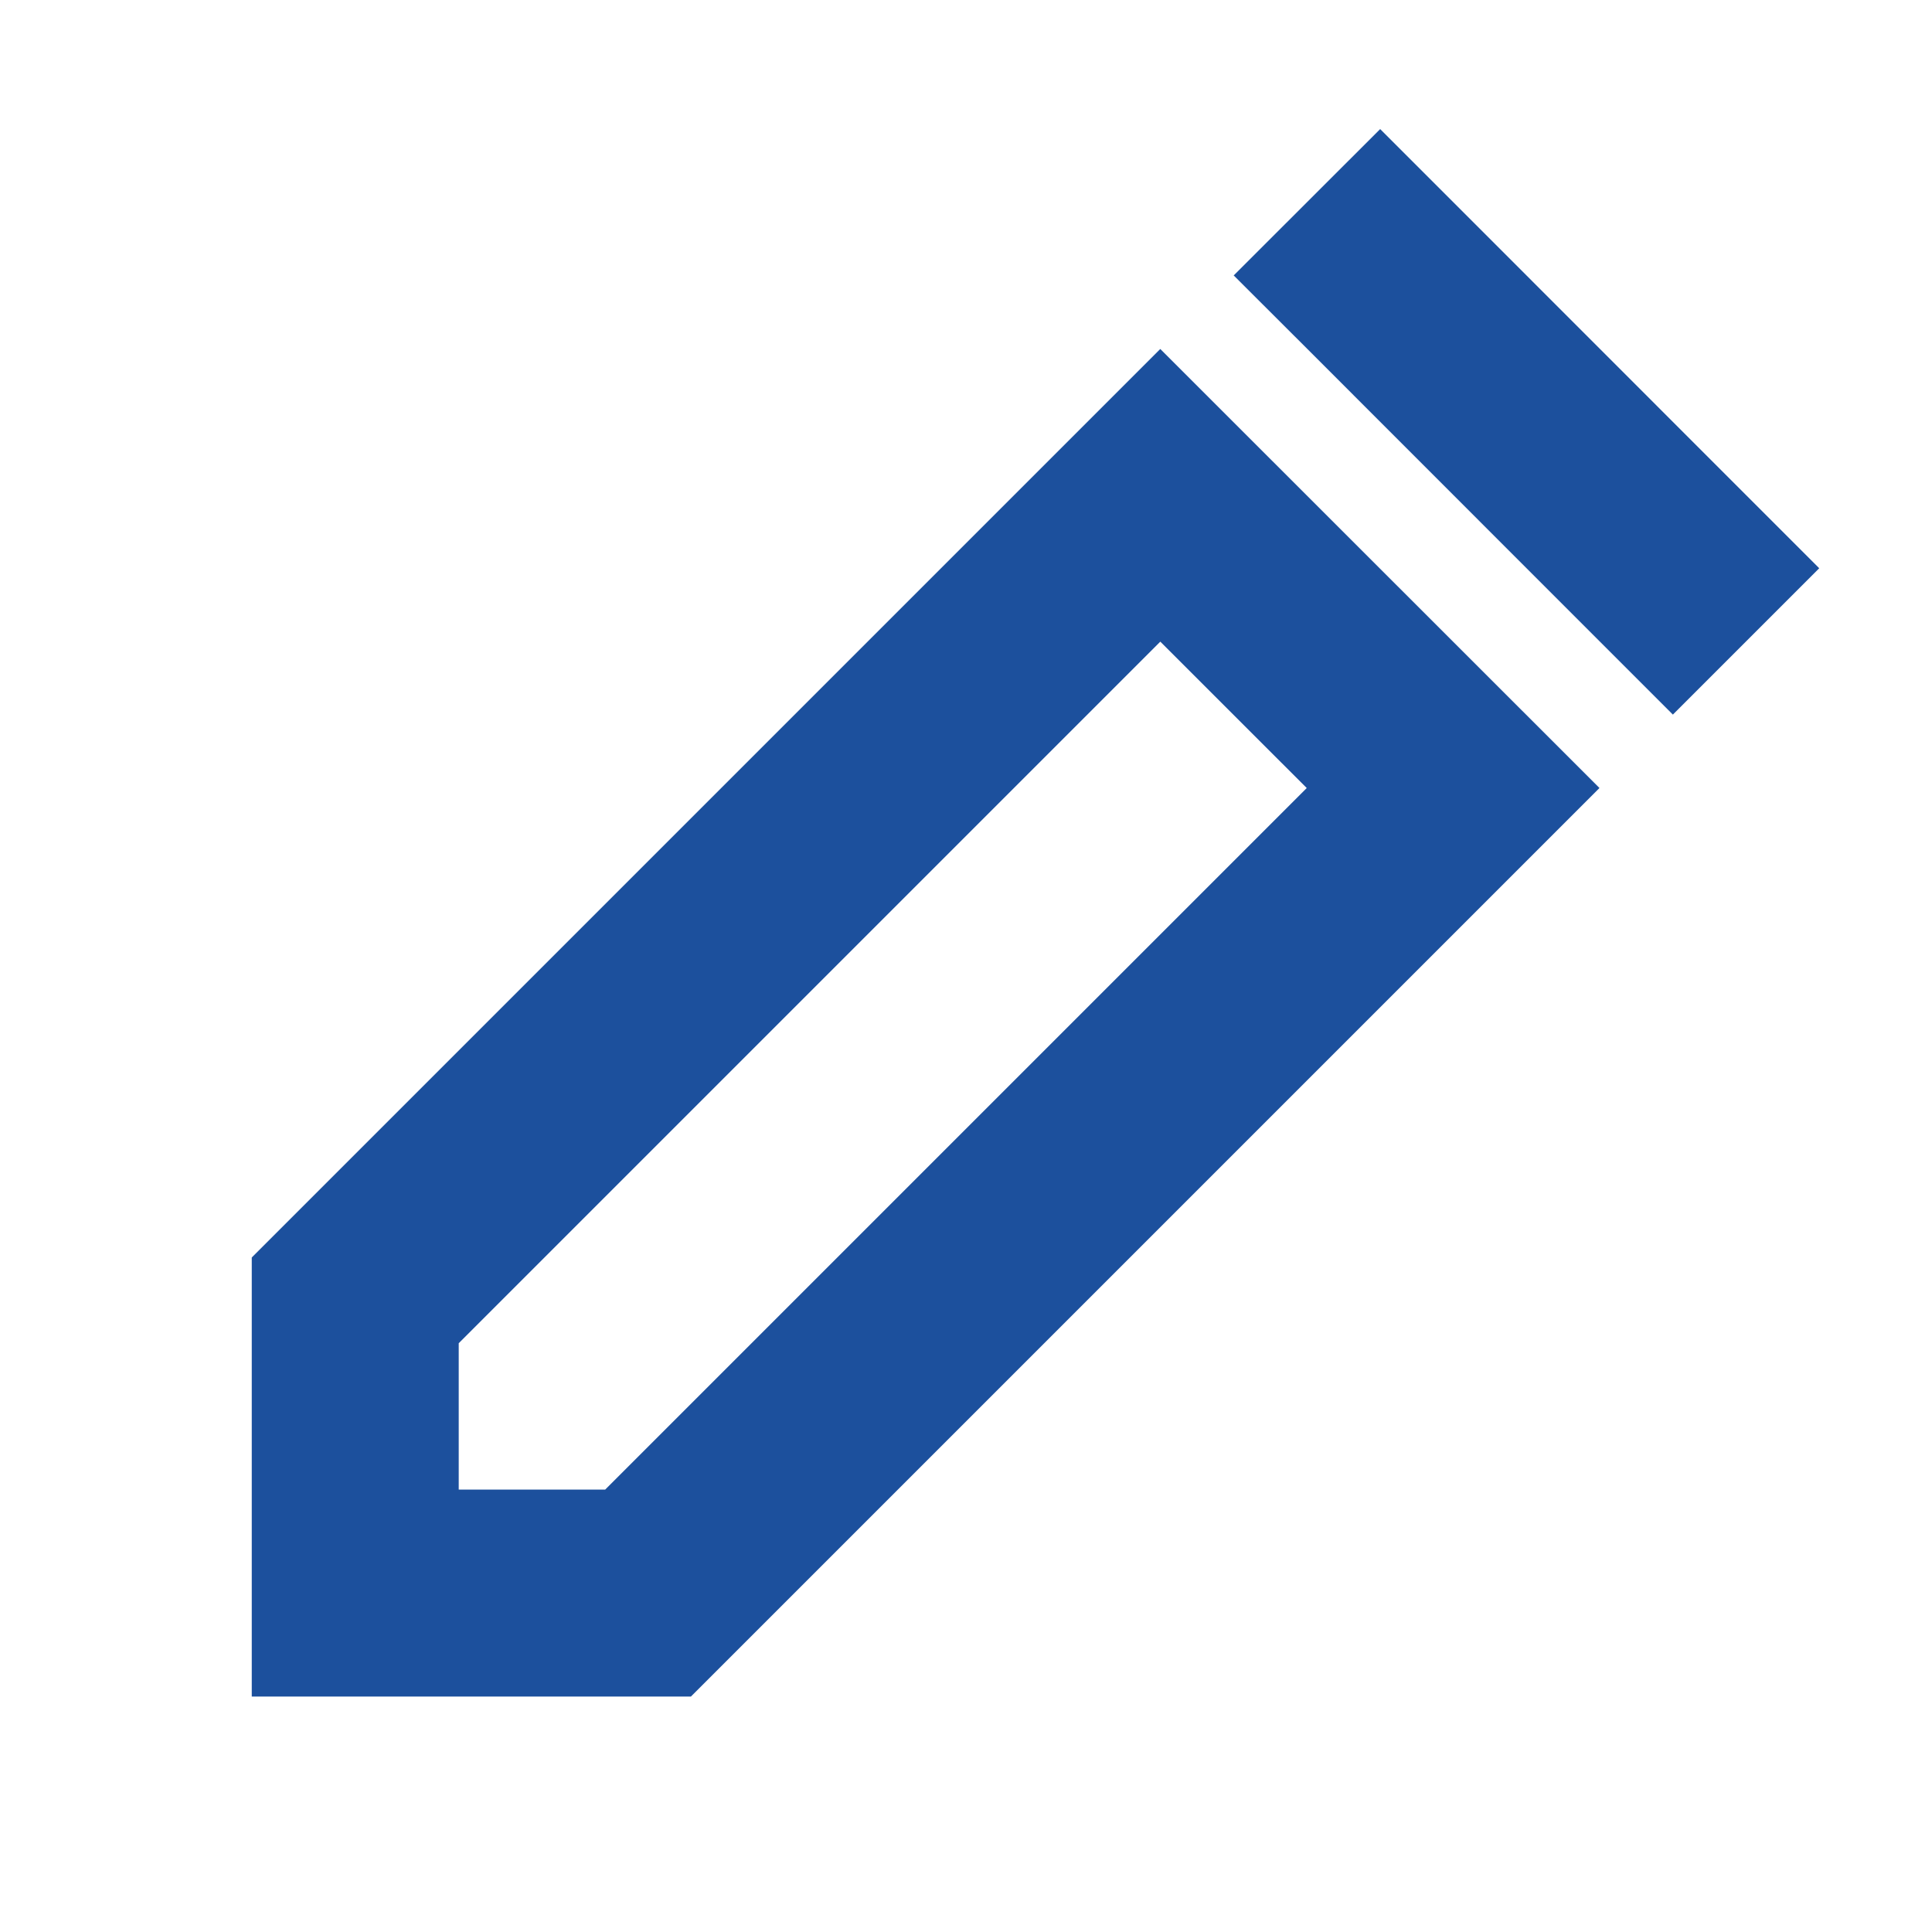
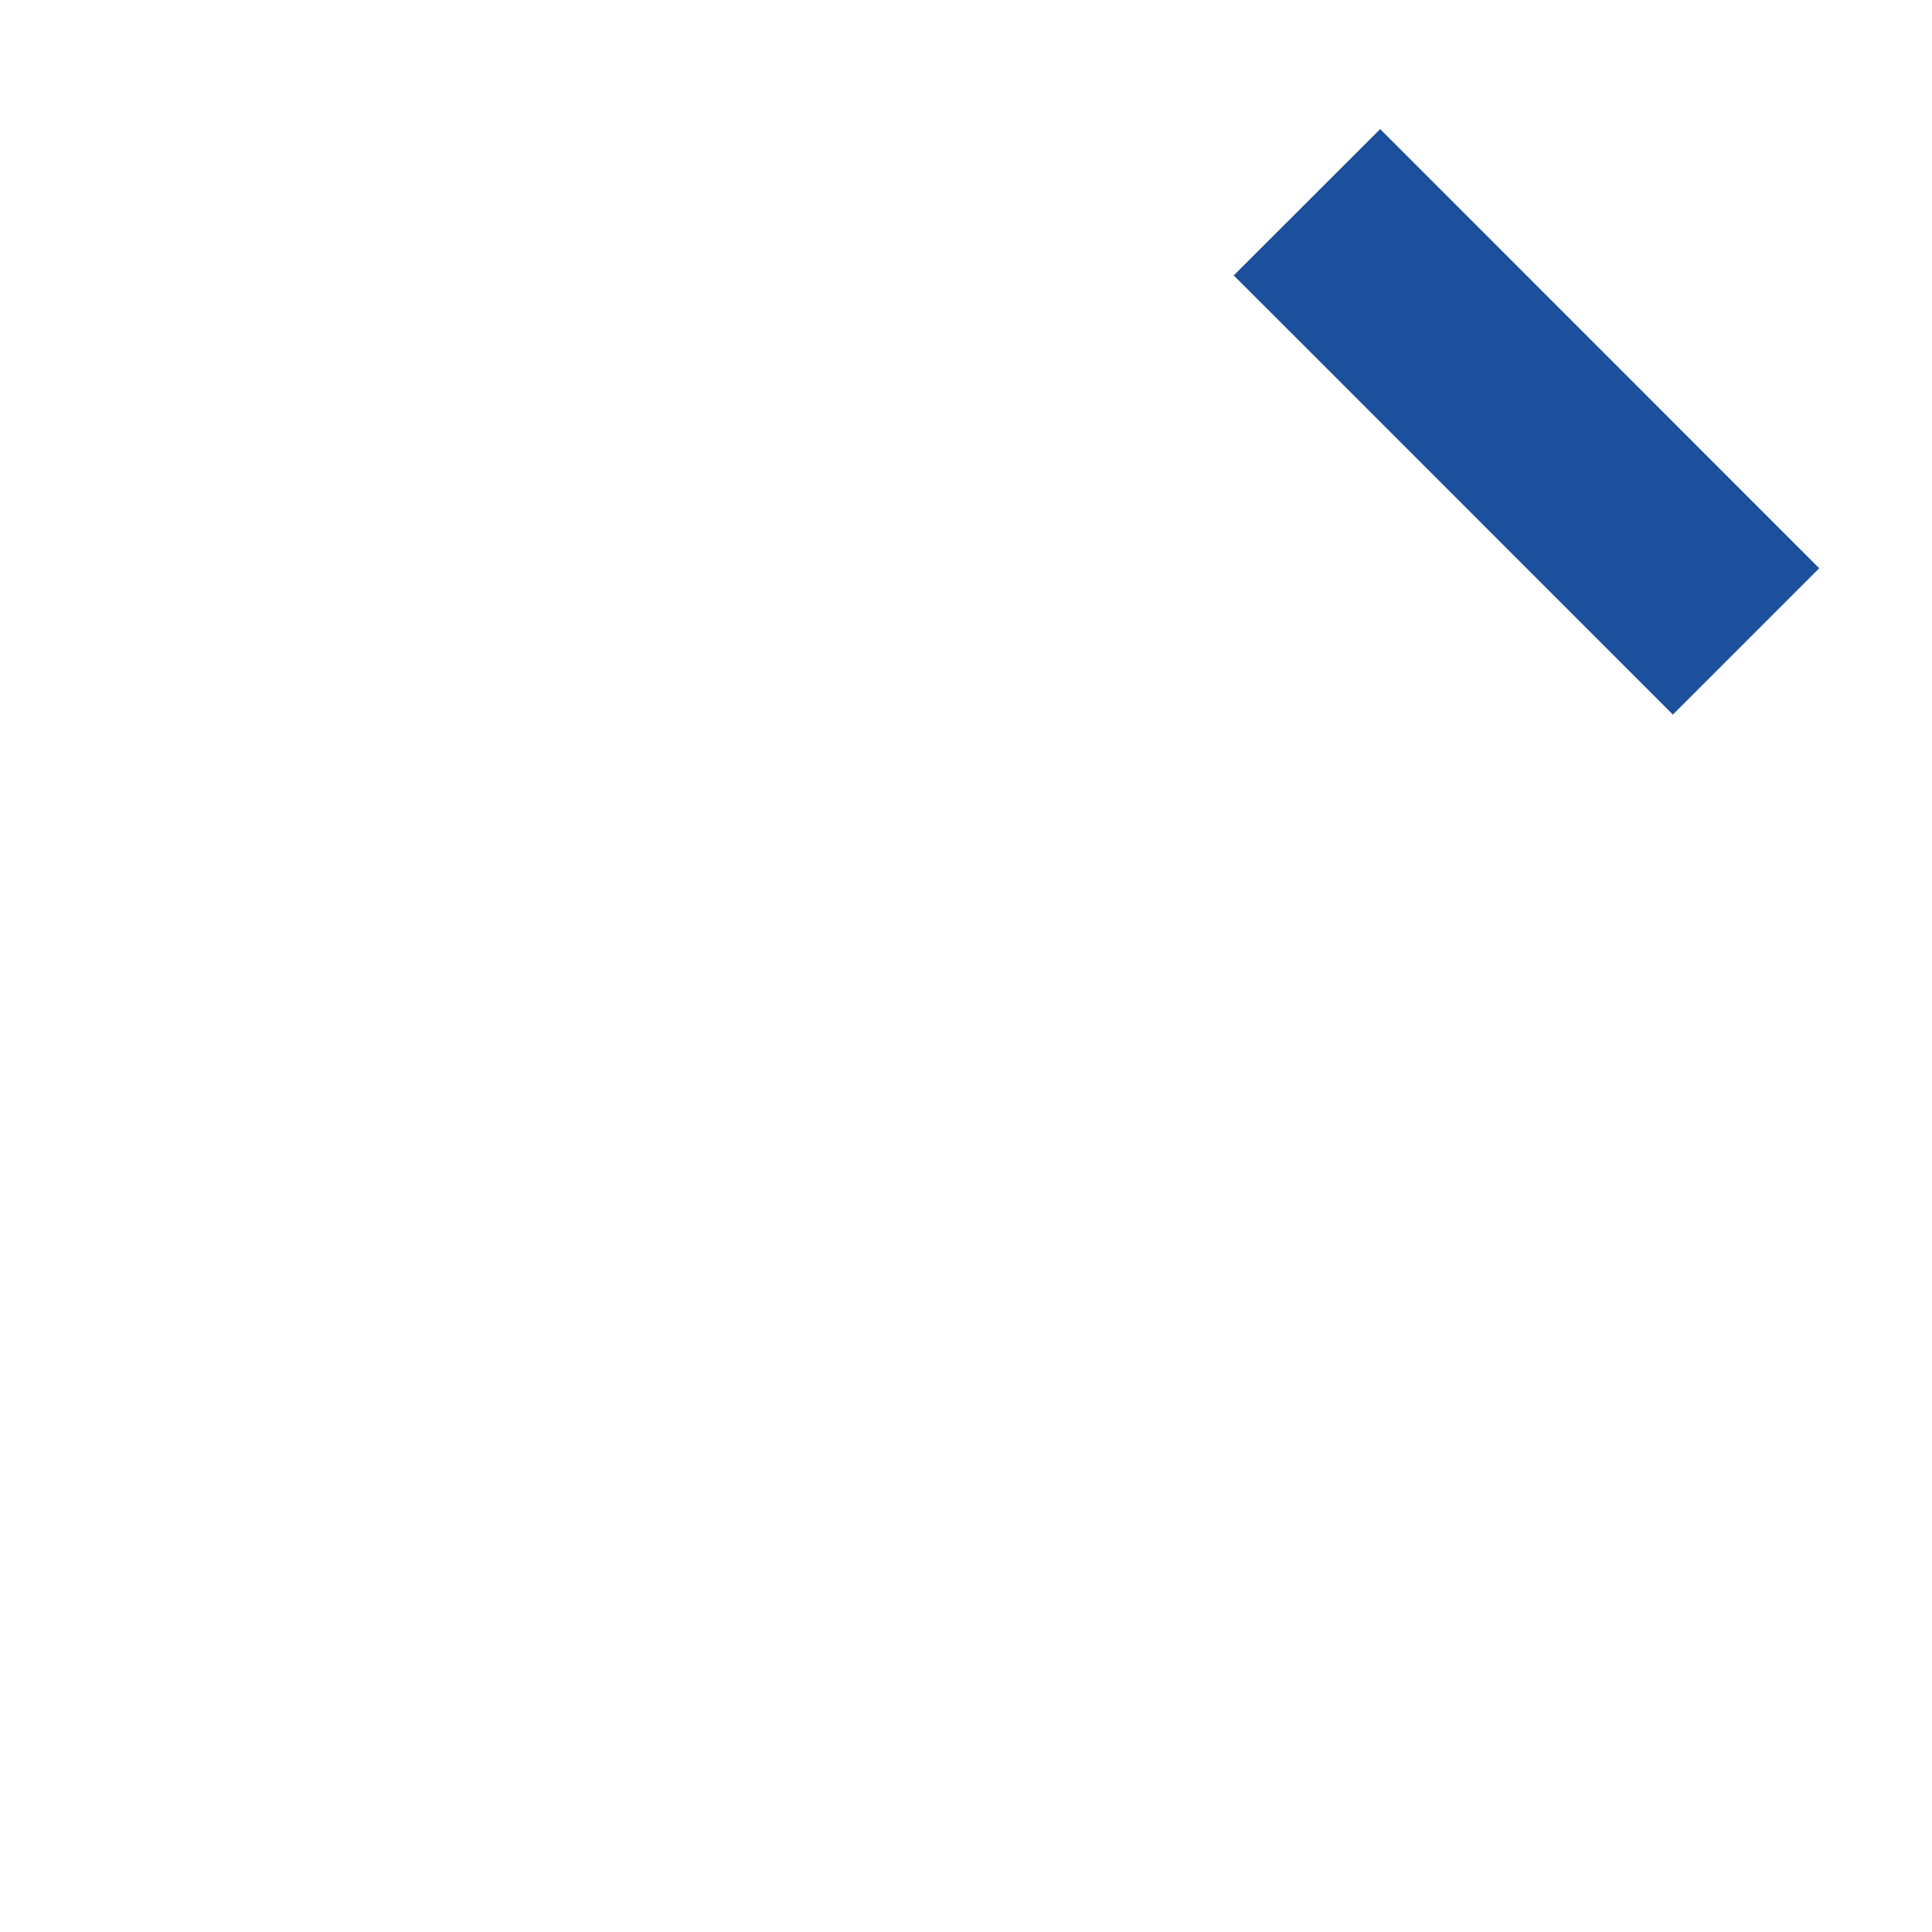
<svg xmlns="http://www.w3.org/2000/svg" width="16" height="16" viewBox="0 0 16 16" fill="none">
-   <path d="M2.942 10.769L9.609 4.102L12.034 6.526L5.367 13.193L2.942 13.193L2.942 10.769Z" stroke="#1C509D" stroke-width="1.714" />
  <path d="M12.036 1.675L11.43 1.069L10.217 2.281L10.824 2.887L12.036 1.675ZM13.248 5.312L13.854 5.918L15.066 4.706L14.46 4.1L13.248 5.312ZM10.824 2.887L13.248 5.312L14.46 4.1L12.036 1.675L10.824 2.887Z" fill="#1C509D" />
</svg>